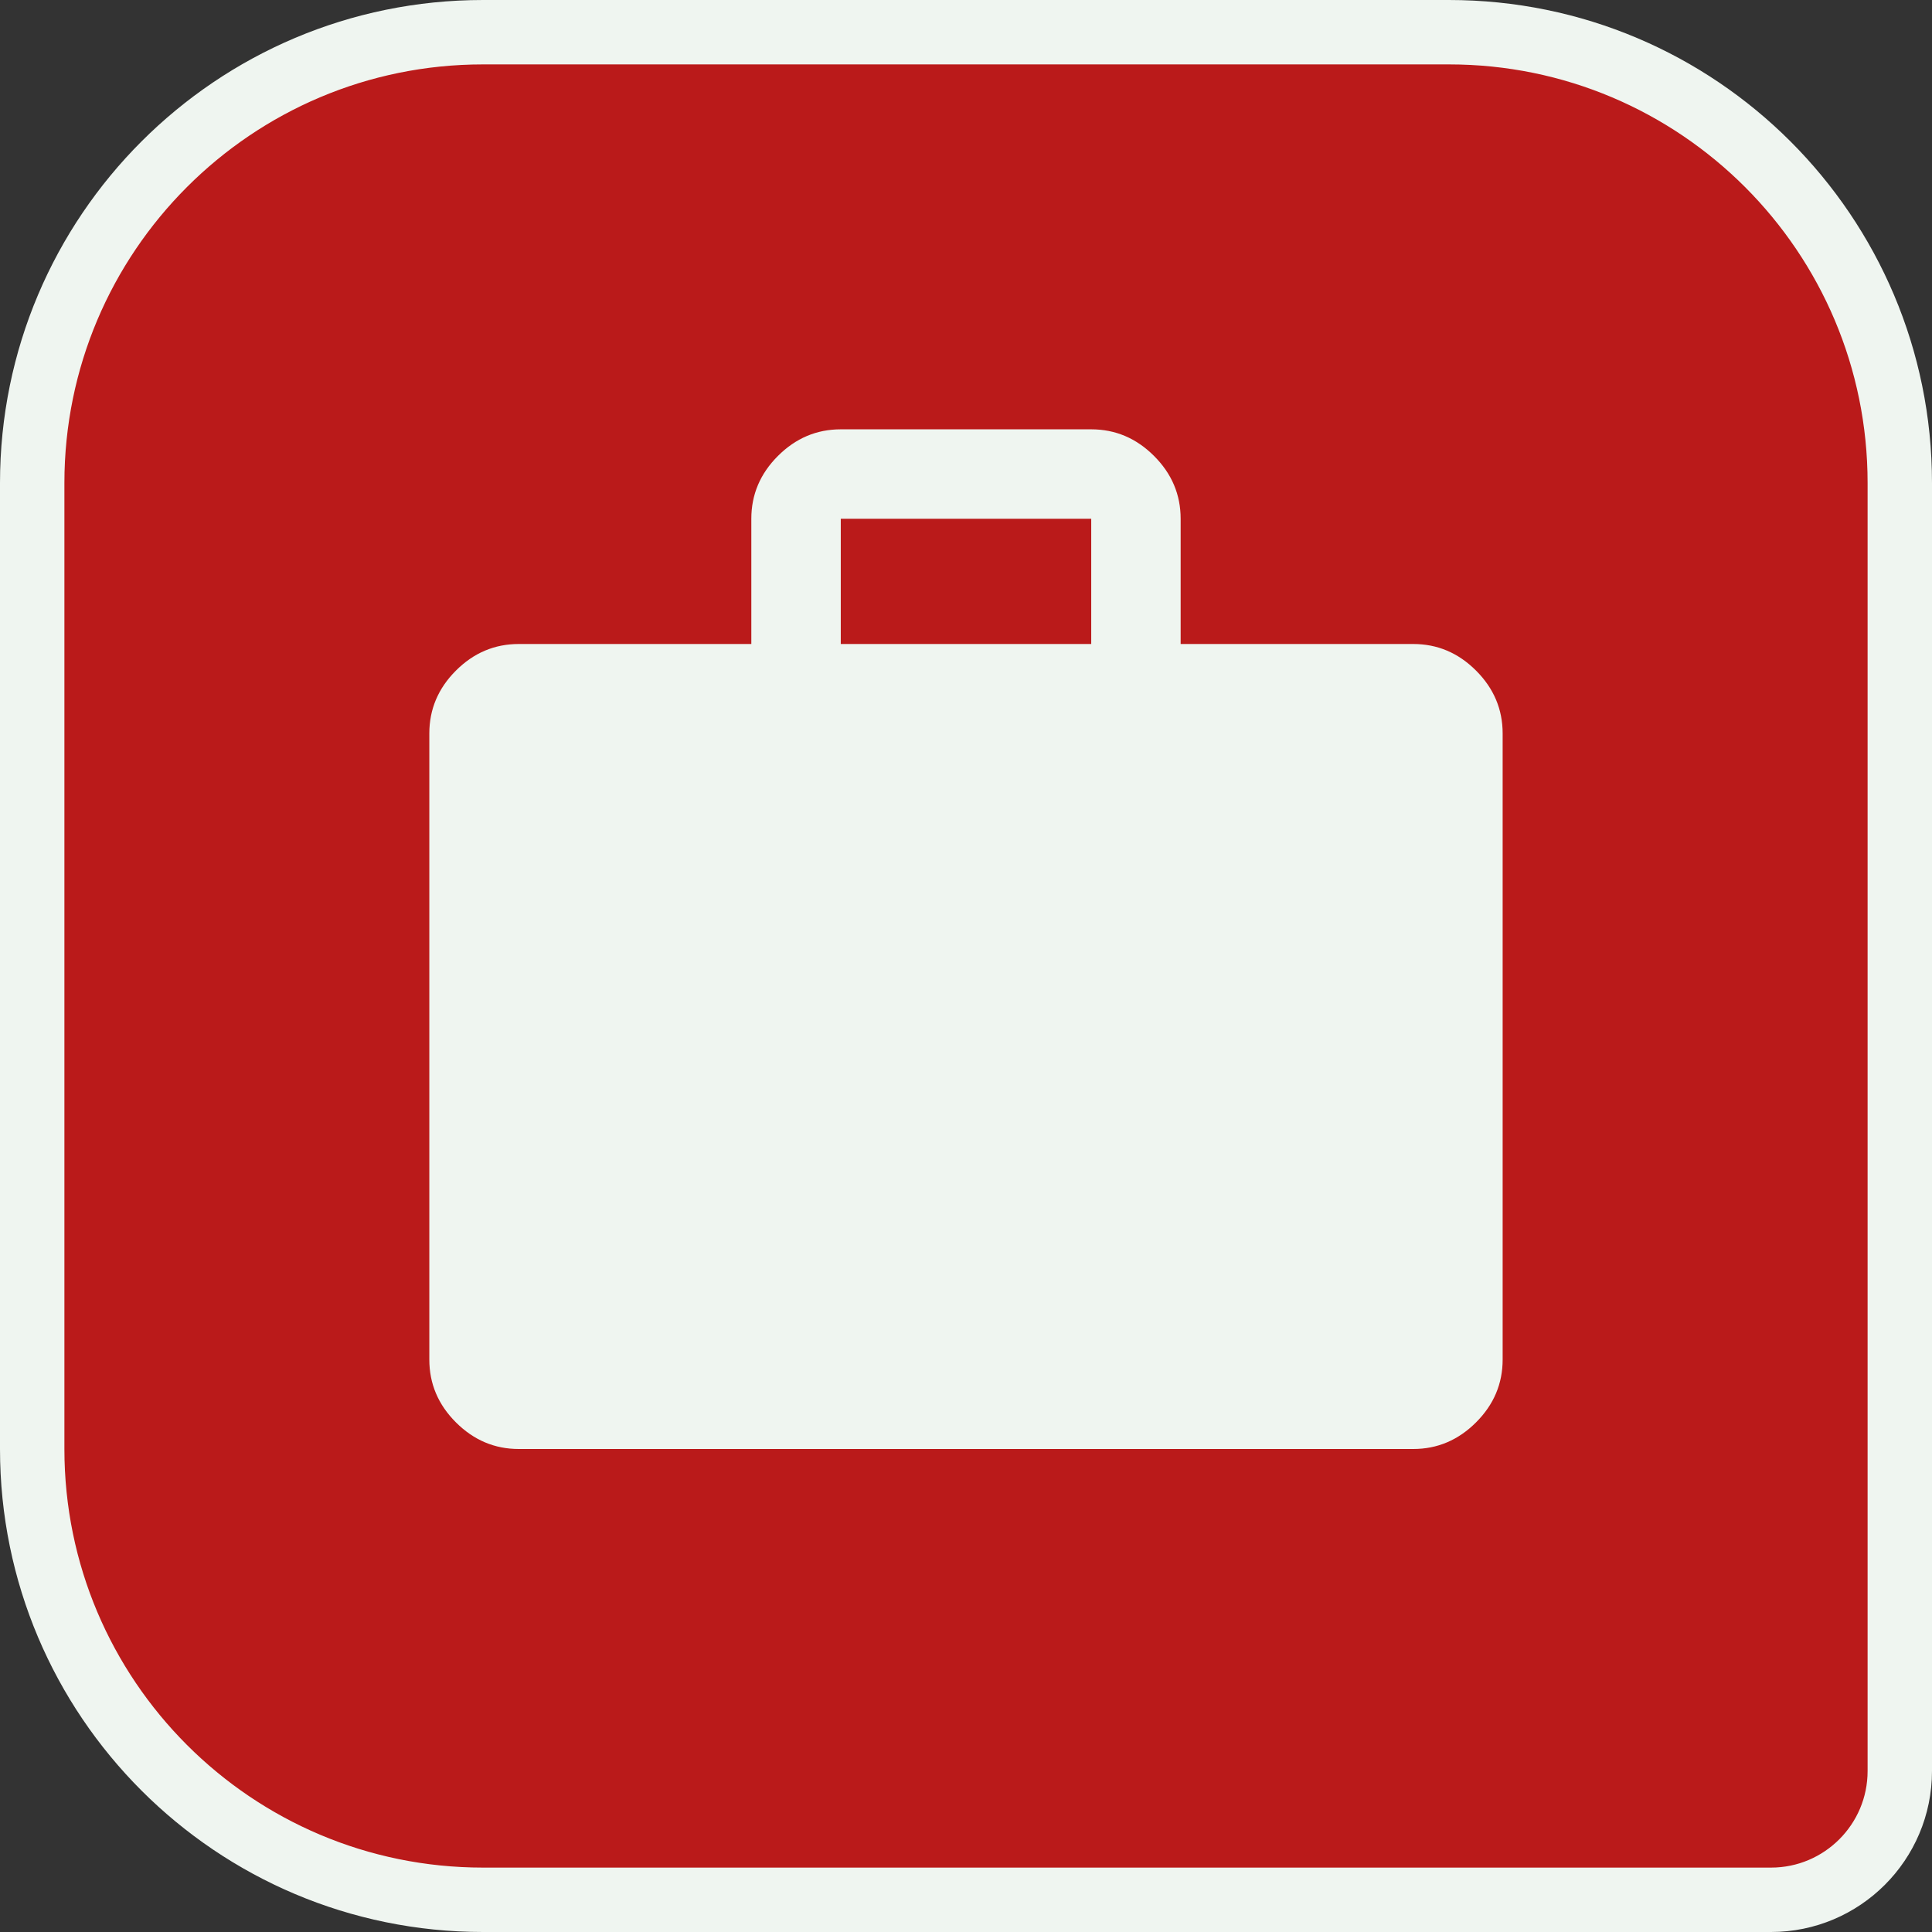
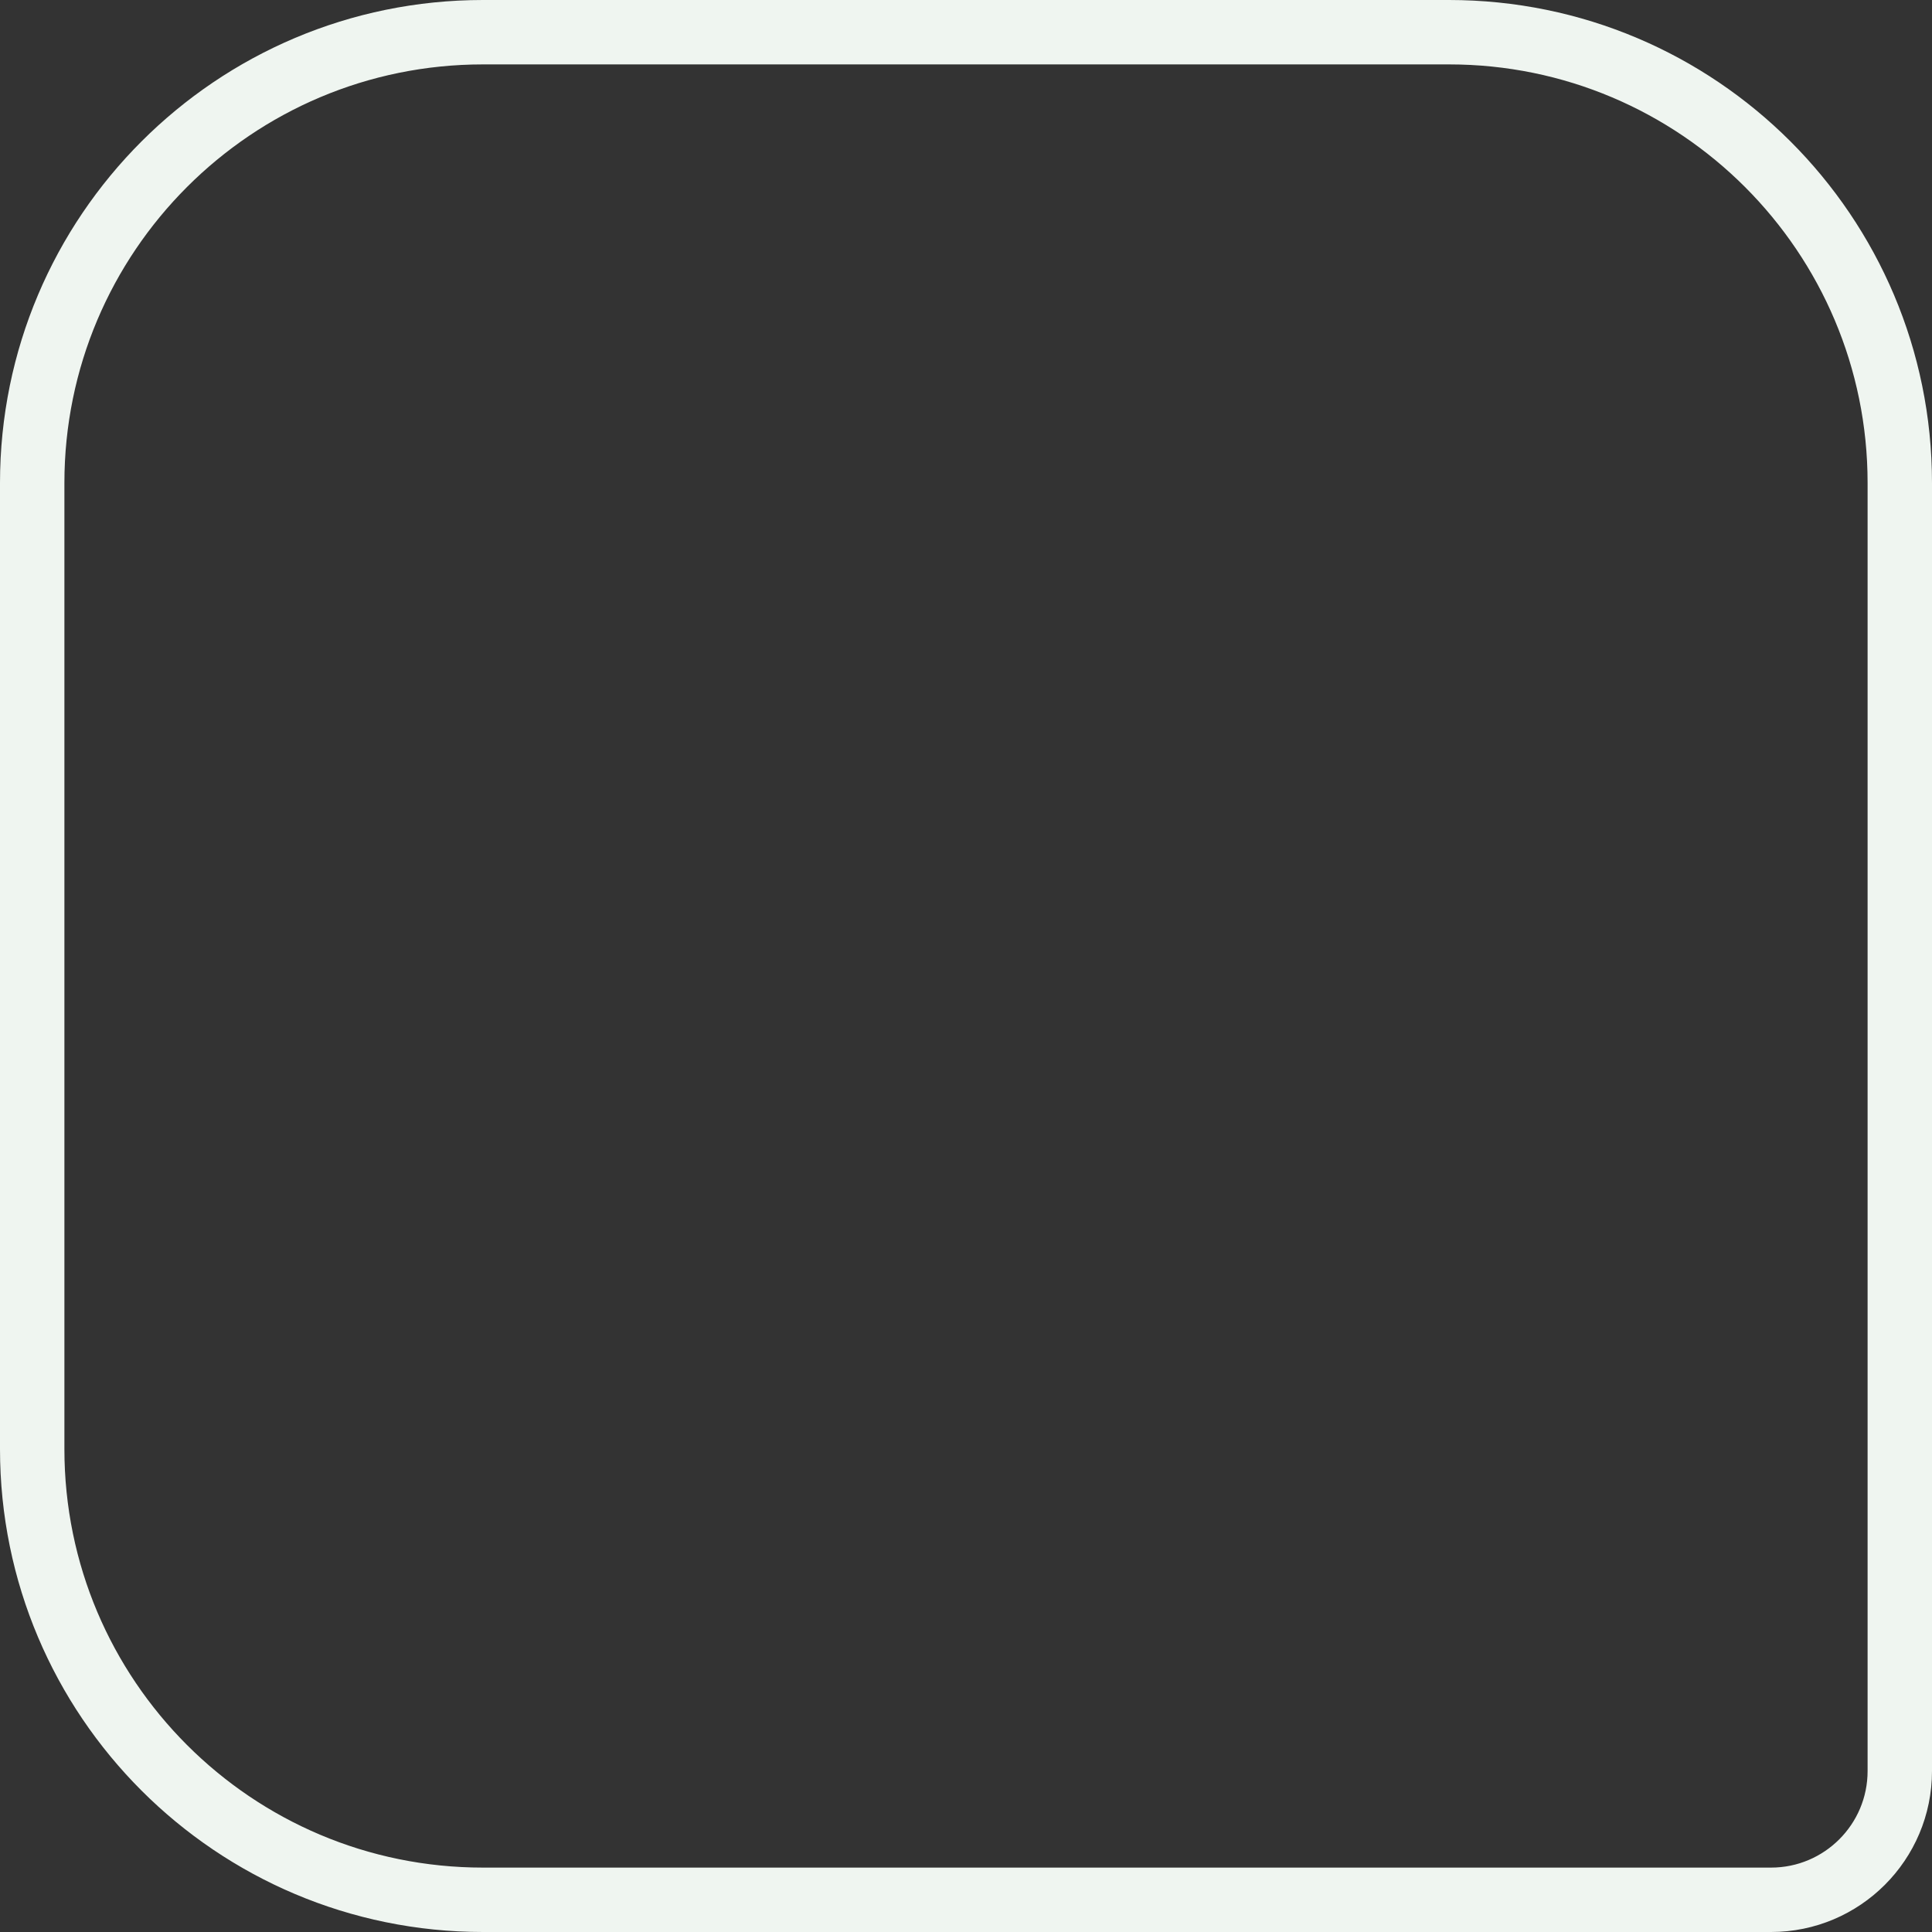
<svg xmlns="http://www.w3.org/2000/svg" width="60" height="60" viewBox="0 0 60 60" fill="none">
  <rect x="0" y="0" width="60" height="60" fill="#333333" stroke="none" />
-   <path d="M15 1H45C52.732 1 59 7.268 59 15V55C59 57.209 57.209 59 55 59H15C7.268 59 1 52.732 1 45V15C1 7.268 7.268 1 15 1Z" fill="#BA1A1A" />
  <path d="M15 1H45C52.732 1 59 7.268 59 15V55C59 57.209 57.209 59 55 59H15C7.268 59 1 52.732 1 45V15C1 7.268 7.268 1 15 1Z" stroke="#EFF5F0" stroke-width="2" />
  <mask id="mask0_1011_2027" style="mask-type:alpha" maskUnits="userSpaceOnUse" x="10" y="10" width="40" height="40">
-     <rect x="10" y="10" width="40" height="40" fill="#D9D9D9" />
-   </mask>
+     </mask>
  <g mask="url(#mask0_1011_2027)">
-     <path d="M16.111 45C15.361 45 14.71 44.724 14.159 44.173C13.608 43.623 13.333 42.972 13.333 42.222V22.778C13.333 22.028 13.608 21.377 14.159 20.826C14.71 20.275 15.361 20 16.111 20H23.333V16.111C23.333 15.361 23.608 14.71 24.159 14.16C24.71 13.609 25.361 13.333 26.111 13.333H33.889C34.639 13.333 35.289 13.609 35.84 14.16C36.391 14.71 36.666 15.361 36.666 16.111V20H43.889C44.639 20 45.289 20.275 45.84 20.826C46.391 21.377 46.666 22.028 46.666 22.778V42.222C46.666 42.972 46.391 43.623 45.84 44.173C45.289 44.724 44.639 45 43.889 45H16.111ZM26.111 20H33.889V16.111H26.111V20Z" fill="#EFF5F0" />
-   </g>
+     </g>
</svg>